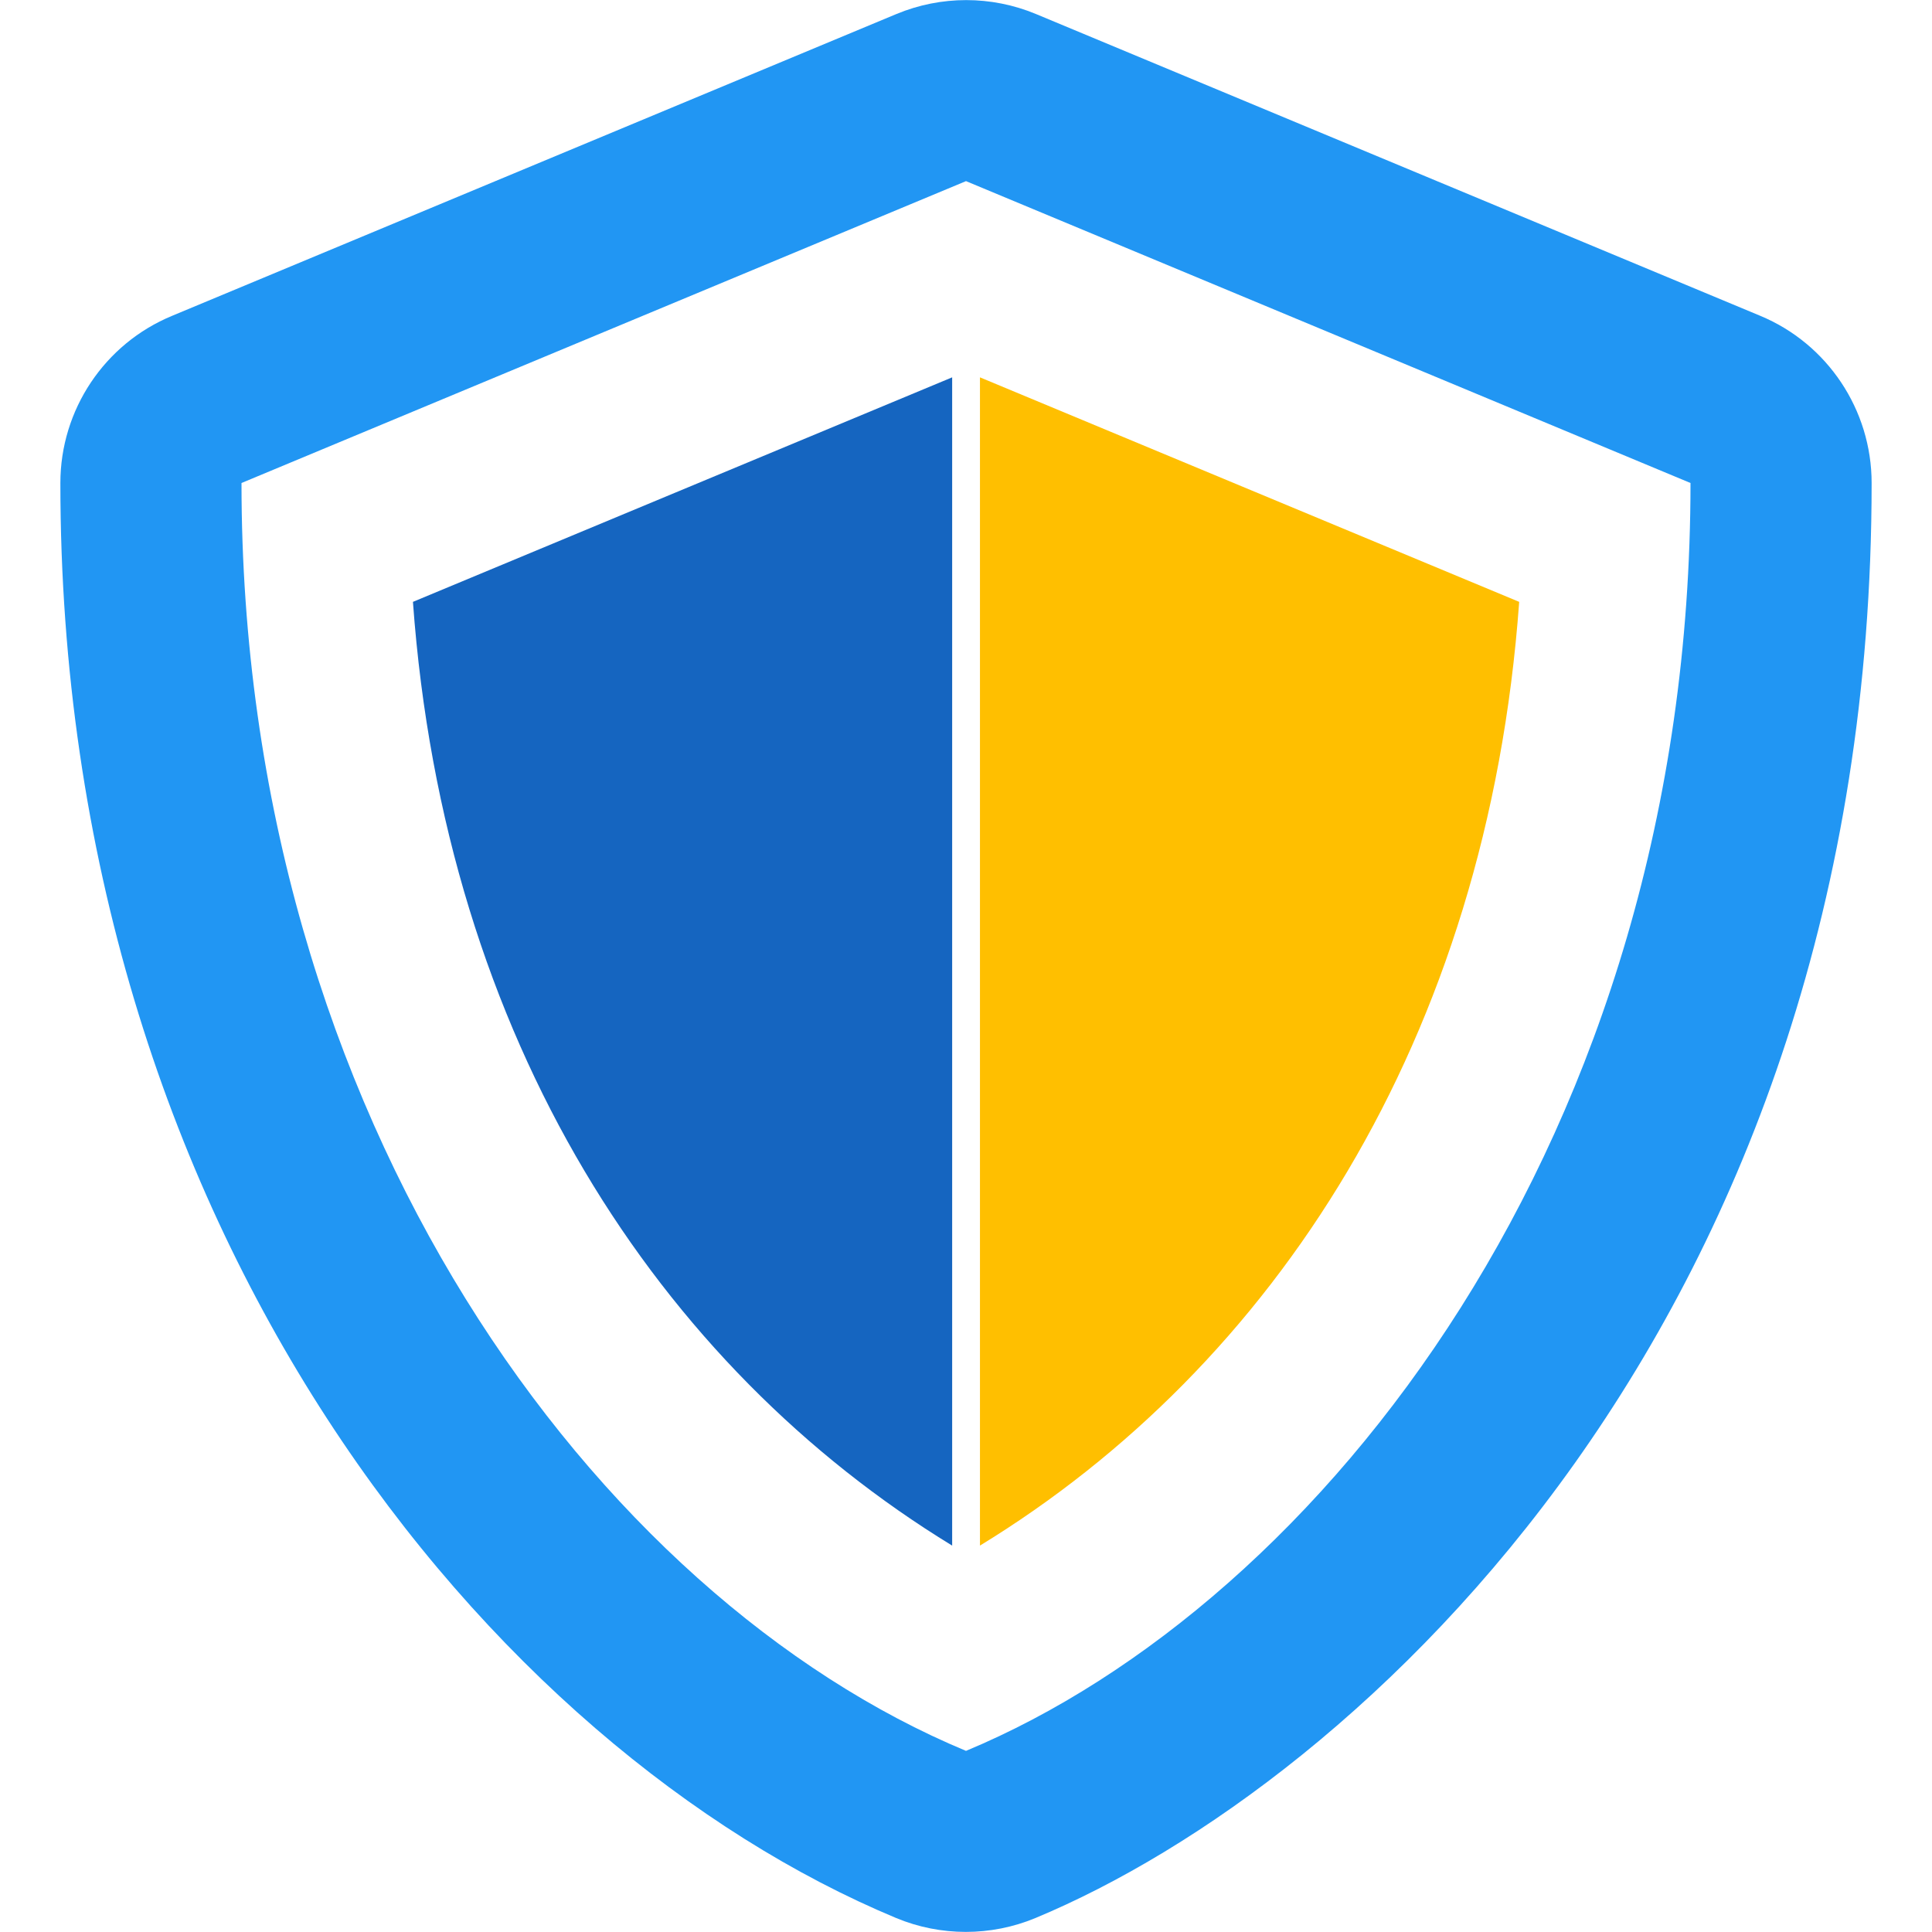
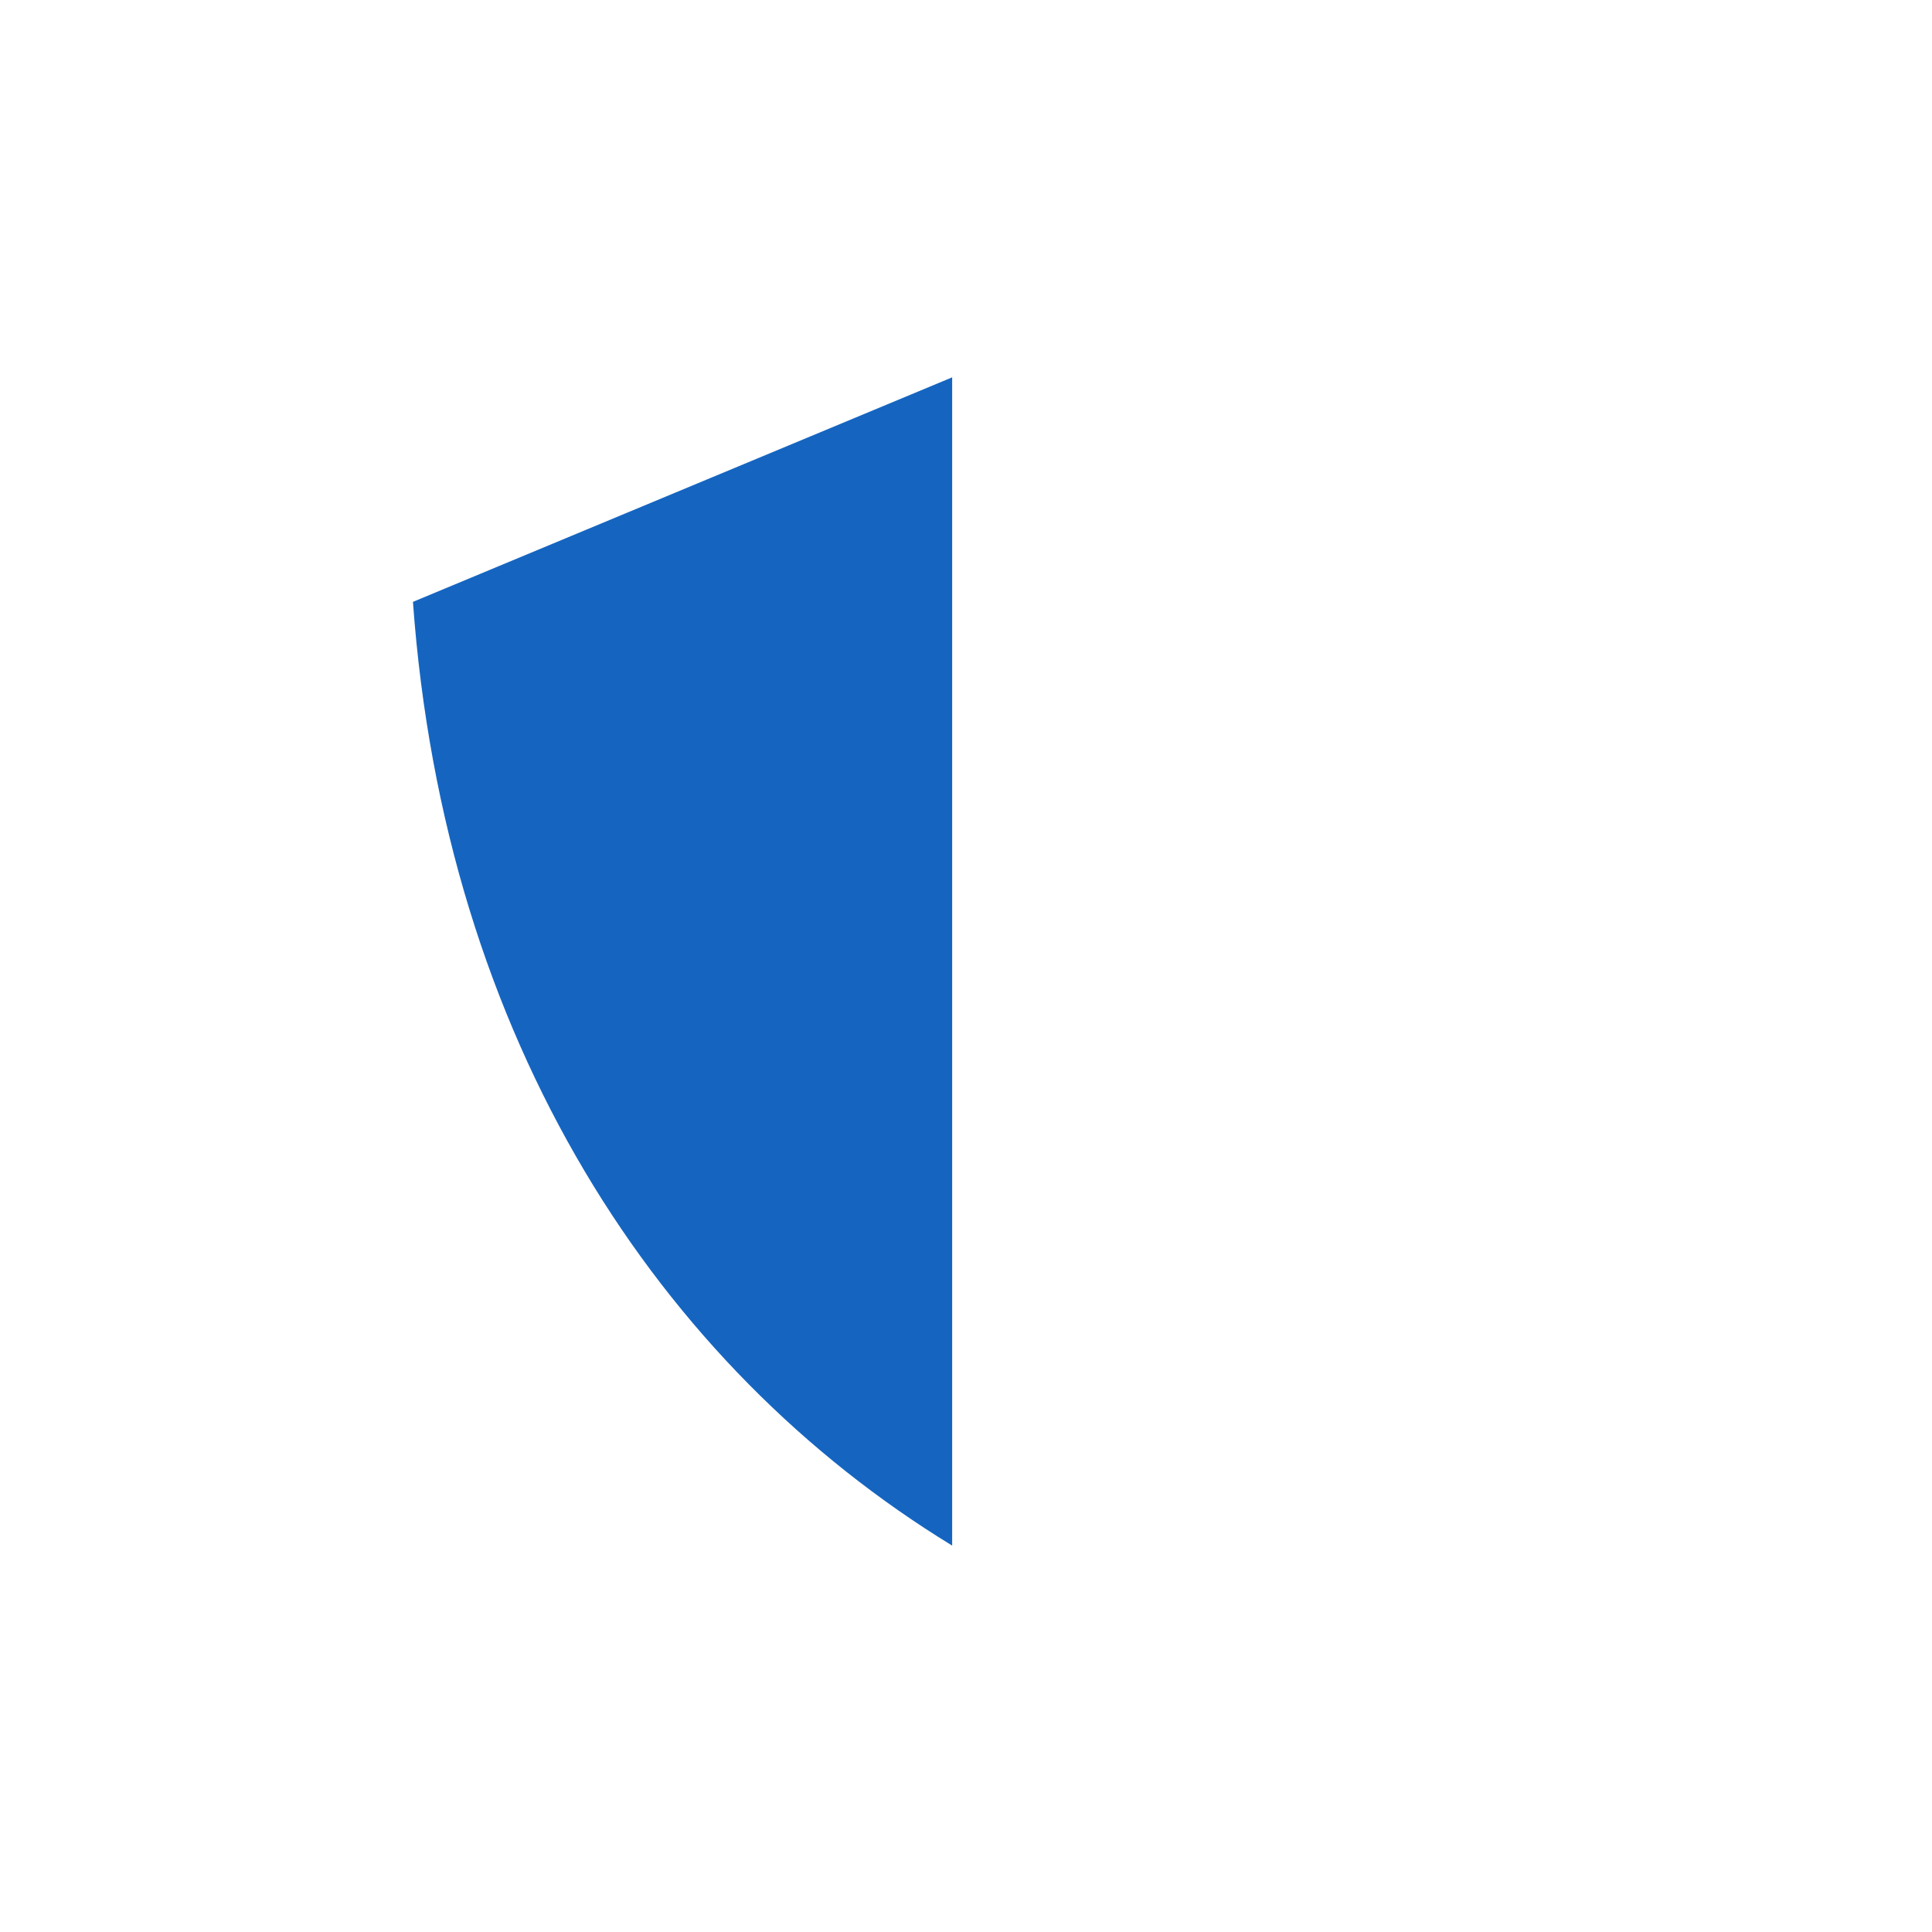
<svg xmlns="http://www.w3.org/2000/svg" width="100%" height="100%" viewBox="0 0 512 512" version="1.1" xml:space="preserve" style="fill-rule:evenodd;clip-rule:evenodd;stroke-linejoin:round;stroke-miterlimit:2;">
-   <path d="M466.5,83.7L274.5,3.7C262.693,-1.198 249.407,-1.198 237.6,3.7L45.6,83.7C27.7,91.1 16,108.6 16,128C16,326.5 130.5,463.7 237.5,508.3C249.3,513.2 262.6,513.2 274.4,508.3C360.1,472.6 496,349.3 496,128C496,108.6 484.3,91.1 466.5,83.7ZM256,464C158.5,423.4 64,297.3 64,128L256,48L448,128C448,301.8 349.6,425 256,464Z" style="fill:rgb(33,150,243);fill-rule:nonzero;" />
  <g transform="matrix(1,0,0,1,-3.667,0)">
-     <path d="M256,409.6L256,100L113.1,159.5C121.5,275.7 178.3,362.1 256,409.6Z" style="fill:rgb(21,101,192);fill-rule:nonzero;" />
+     <path d="M256,409.6L256,100L113.1,159.5C121.5,275.7 178.3,362.1 256,409.6" style="fill:rgb(21,101,192);fill-rule:nonzero;" />
  </g>
  <g transform="matrix(-1,0,0,1,515.7,0)">
-     <path d="M256,409.6L256,100L113.1,159.5C121.5,275.7 178.3,362.1 256,409.6Z" style="fill:rgb(255,191,0);fill-rule:nonzero;" />
-   </g>
+     </g>
</svg>